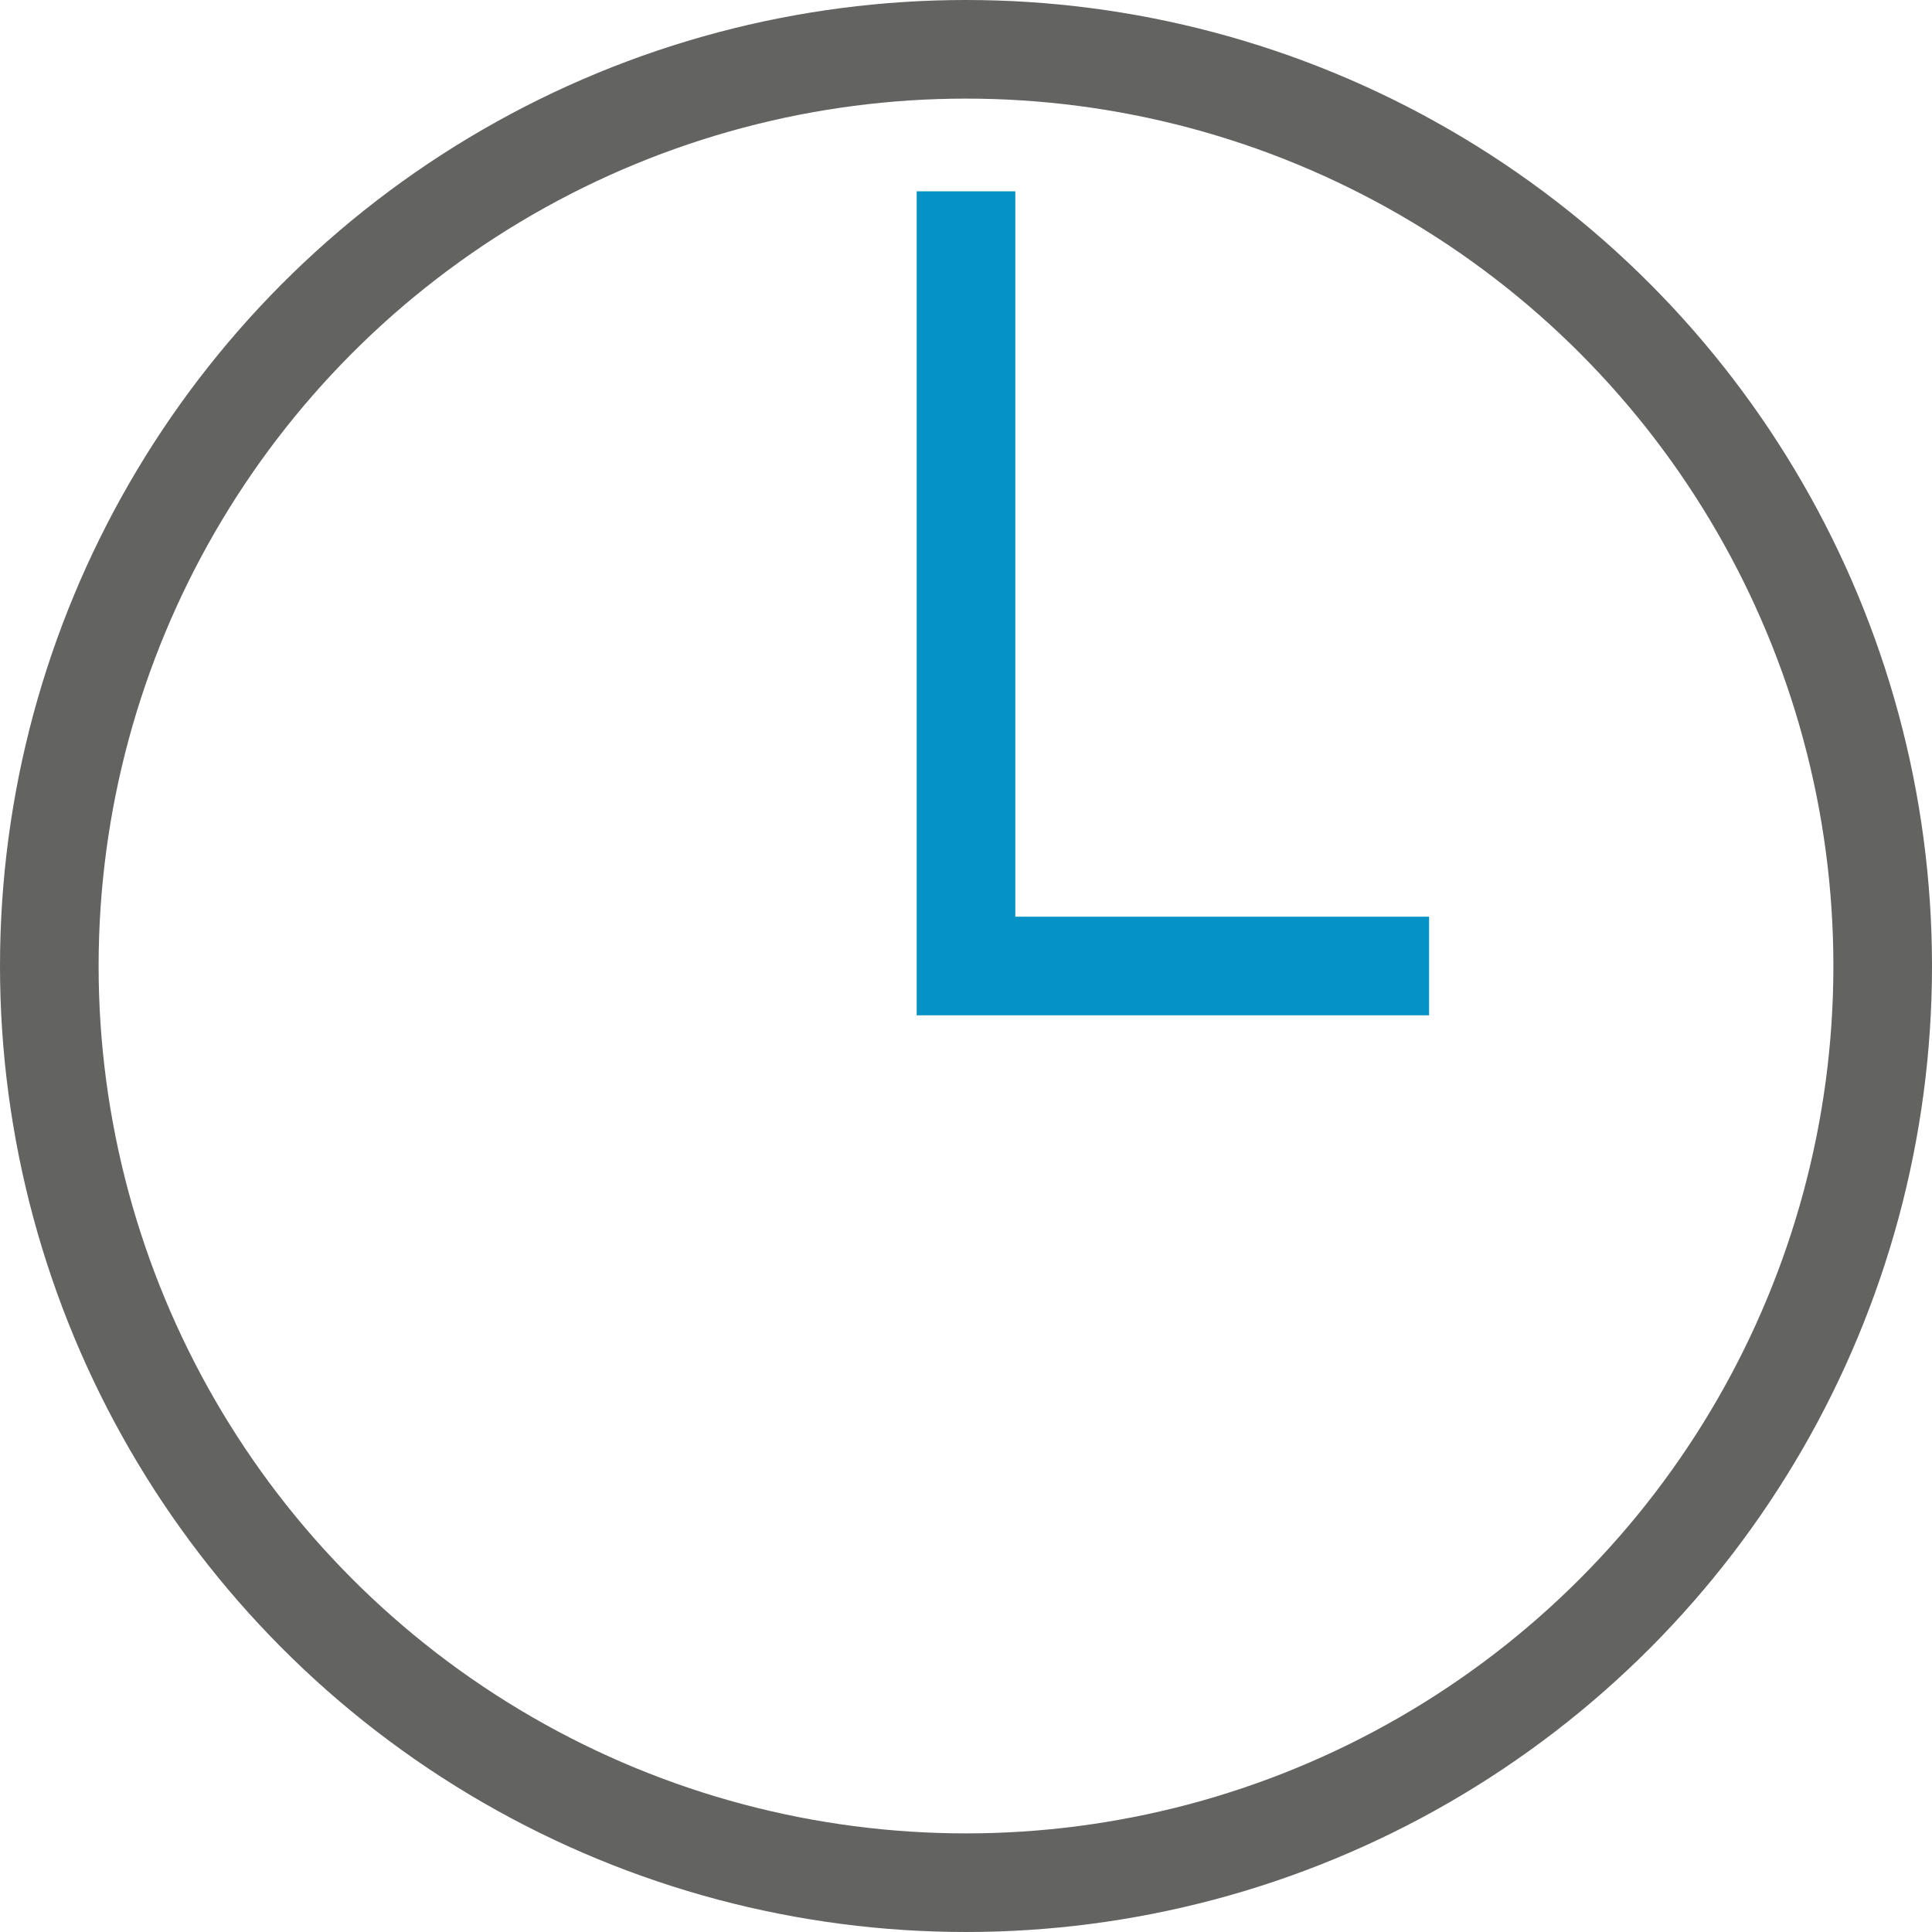
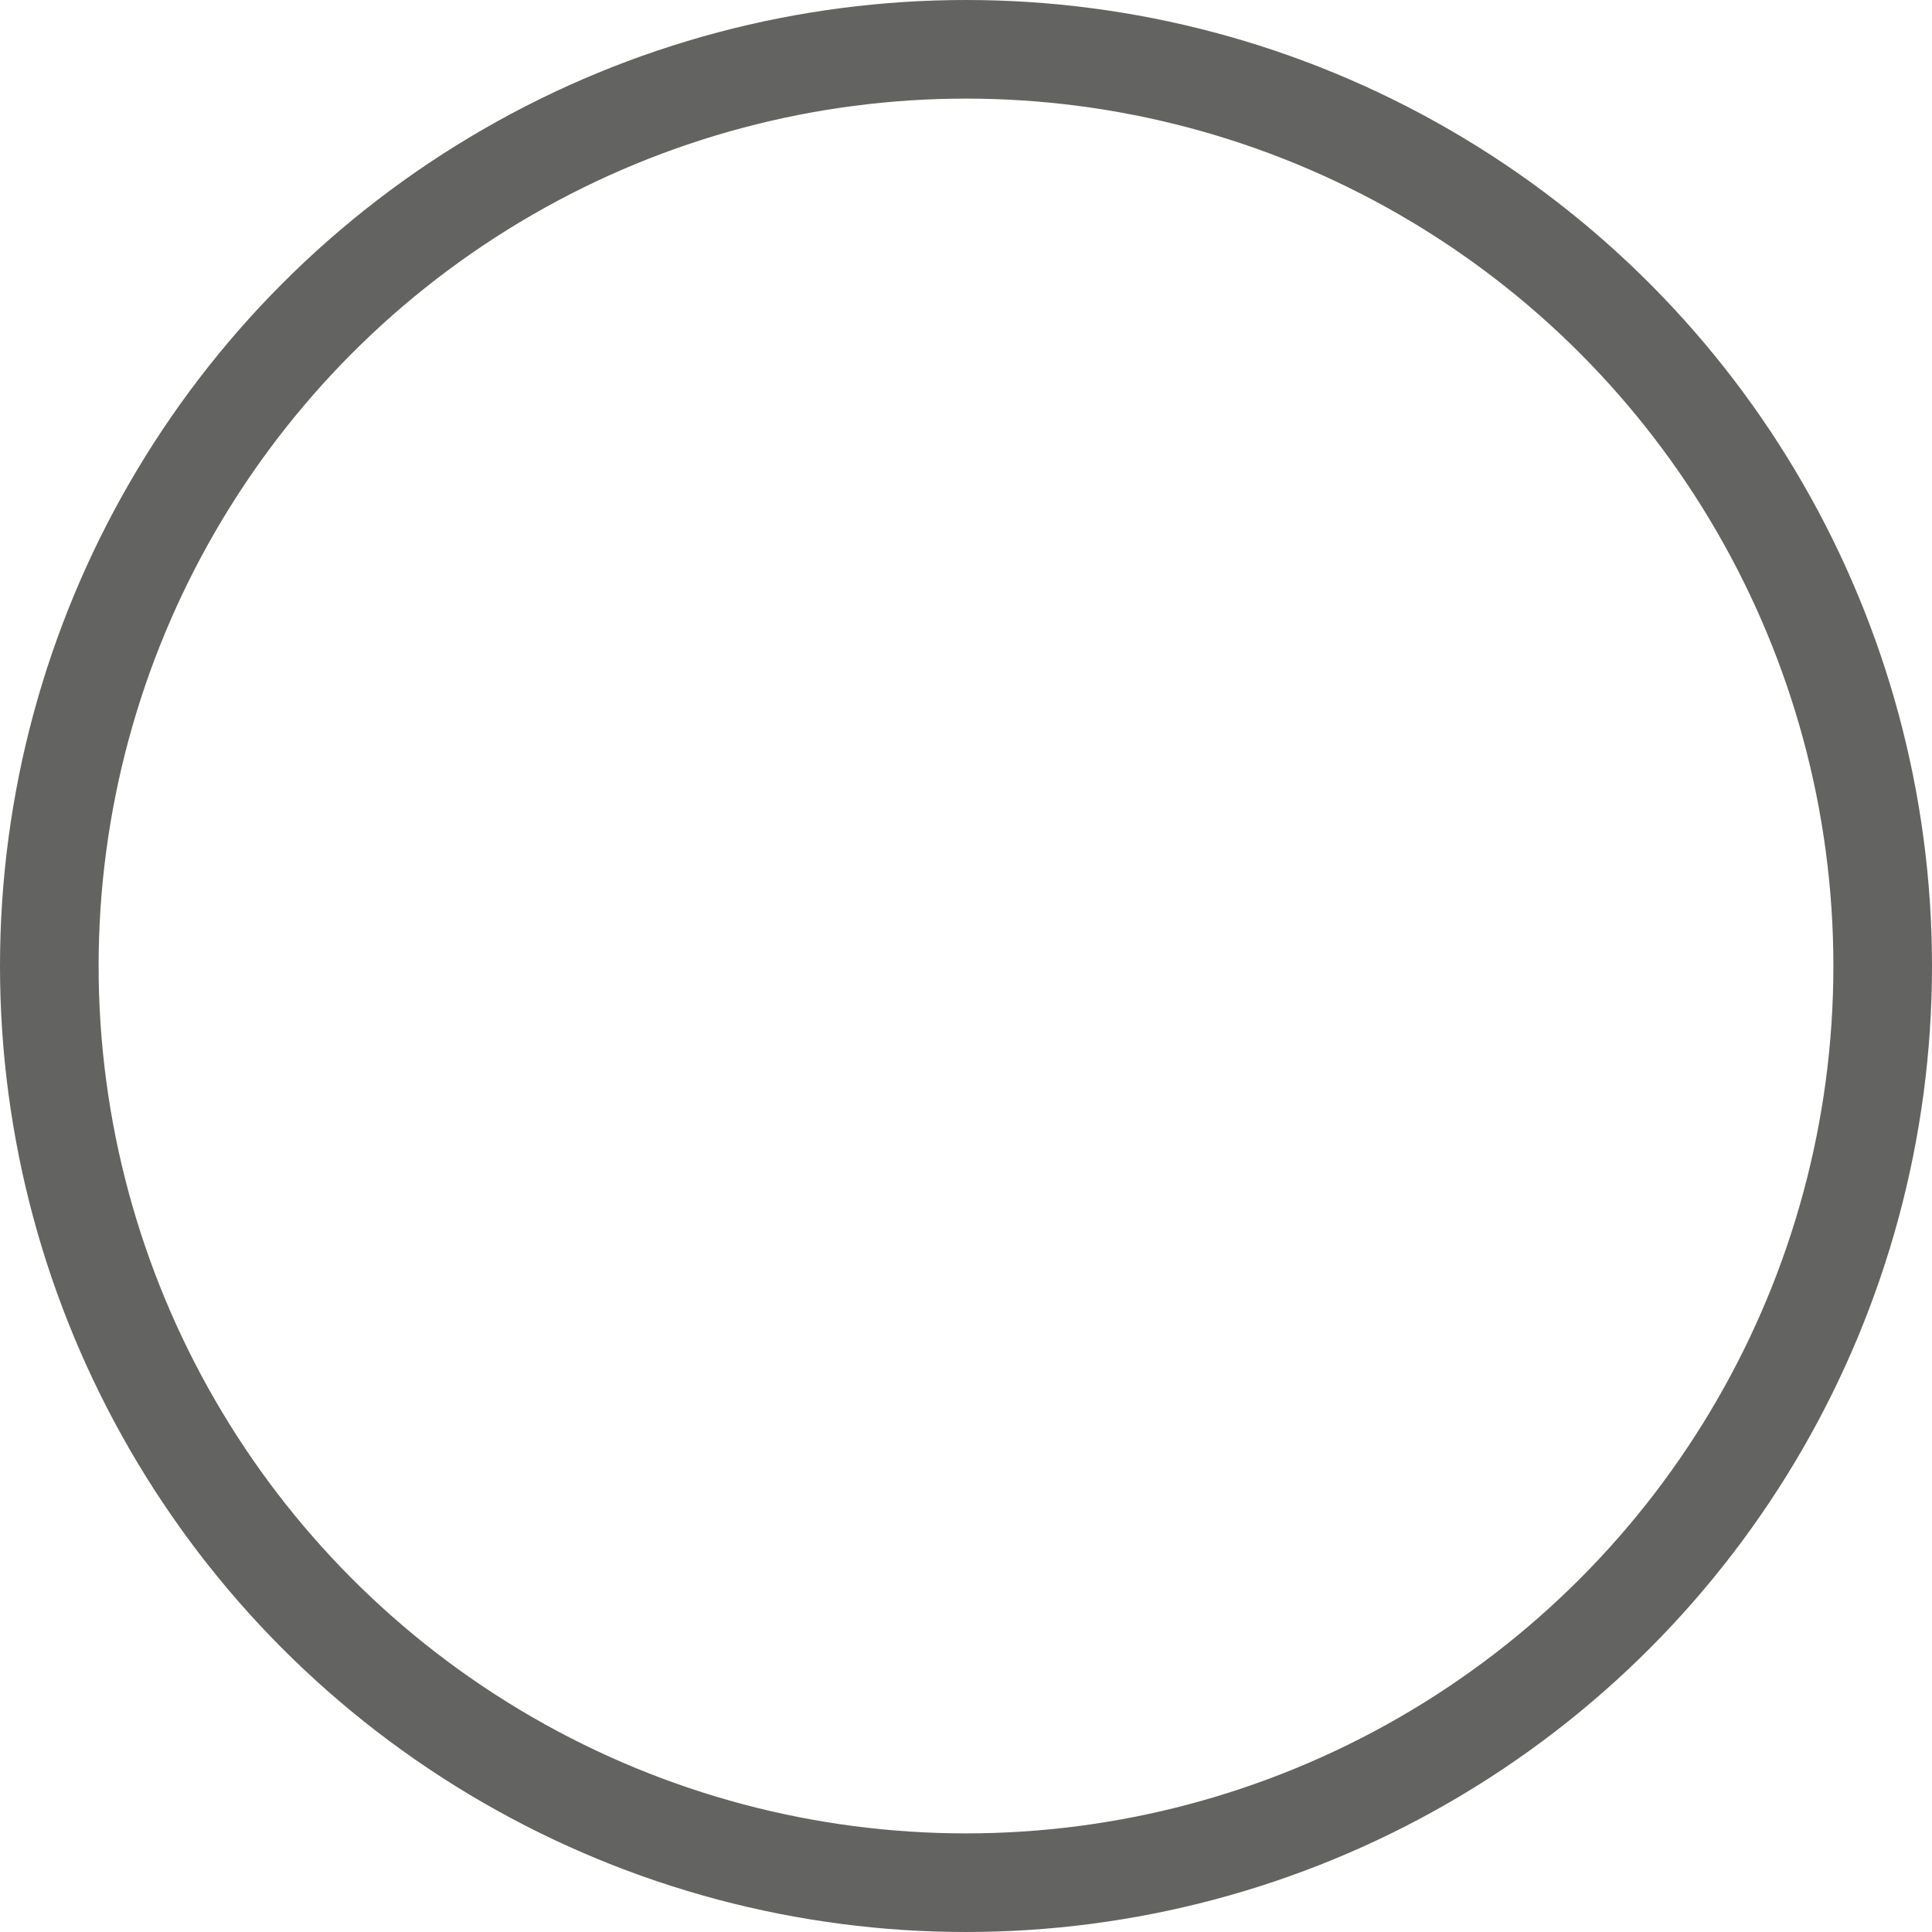
<svg xmlns="http://www.w3.org/2000/svg" id="e1242f84-cc46-4483-b911-811e29dc2cf1" data-name="Livello 1" viewBox="0 0 48.98 48.98">
  <defs>
    <style>.ae592f38-11be-4f88-b748-1d98981b06d2,.b691c900-5323-4f54-af3c-4e6c42ff48b6{fill:none;stroke-miterlimit:10;stroke-width:2.5px;}.b691c900-5323-4f54-af3c-4e6c42ff48b6{stroke:#636362;}.ae592f38-11be-4f88-b748-1d98981b06d2{stroke:#0593c5;}</style>
  </defs>
  <title>icona-servizio-orologio-grigio</title>
  <circle class="b691c900-5323-4f54-af3c-4e6c42ff48b6" cx="24.49" cy="24.49" r="23.24" />
-   <polyline class="ae592f38-11be-4f88-b748-1d98981b06d2" points="24.49 4.85 24.49 24.49 36.23 24.49" />
</svg>